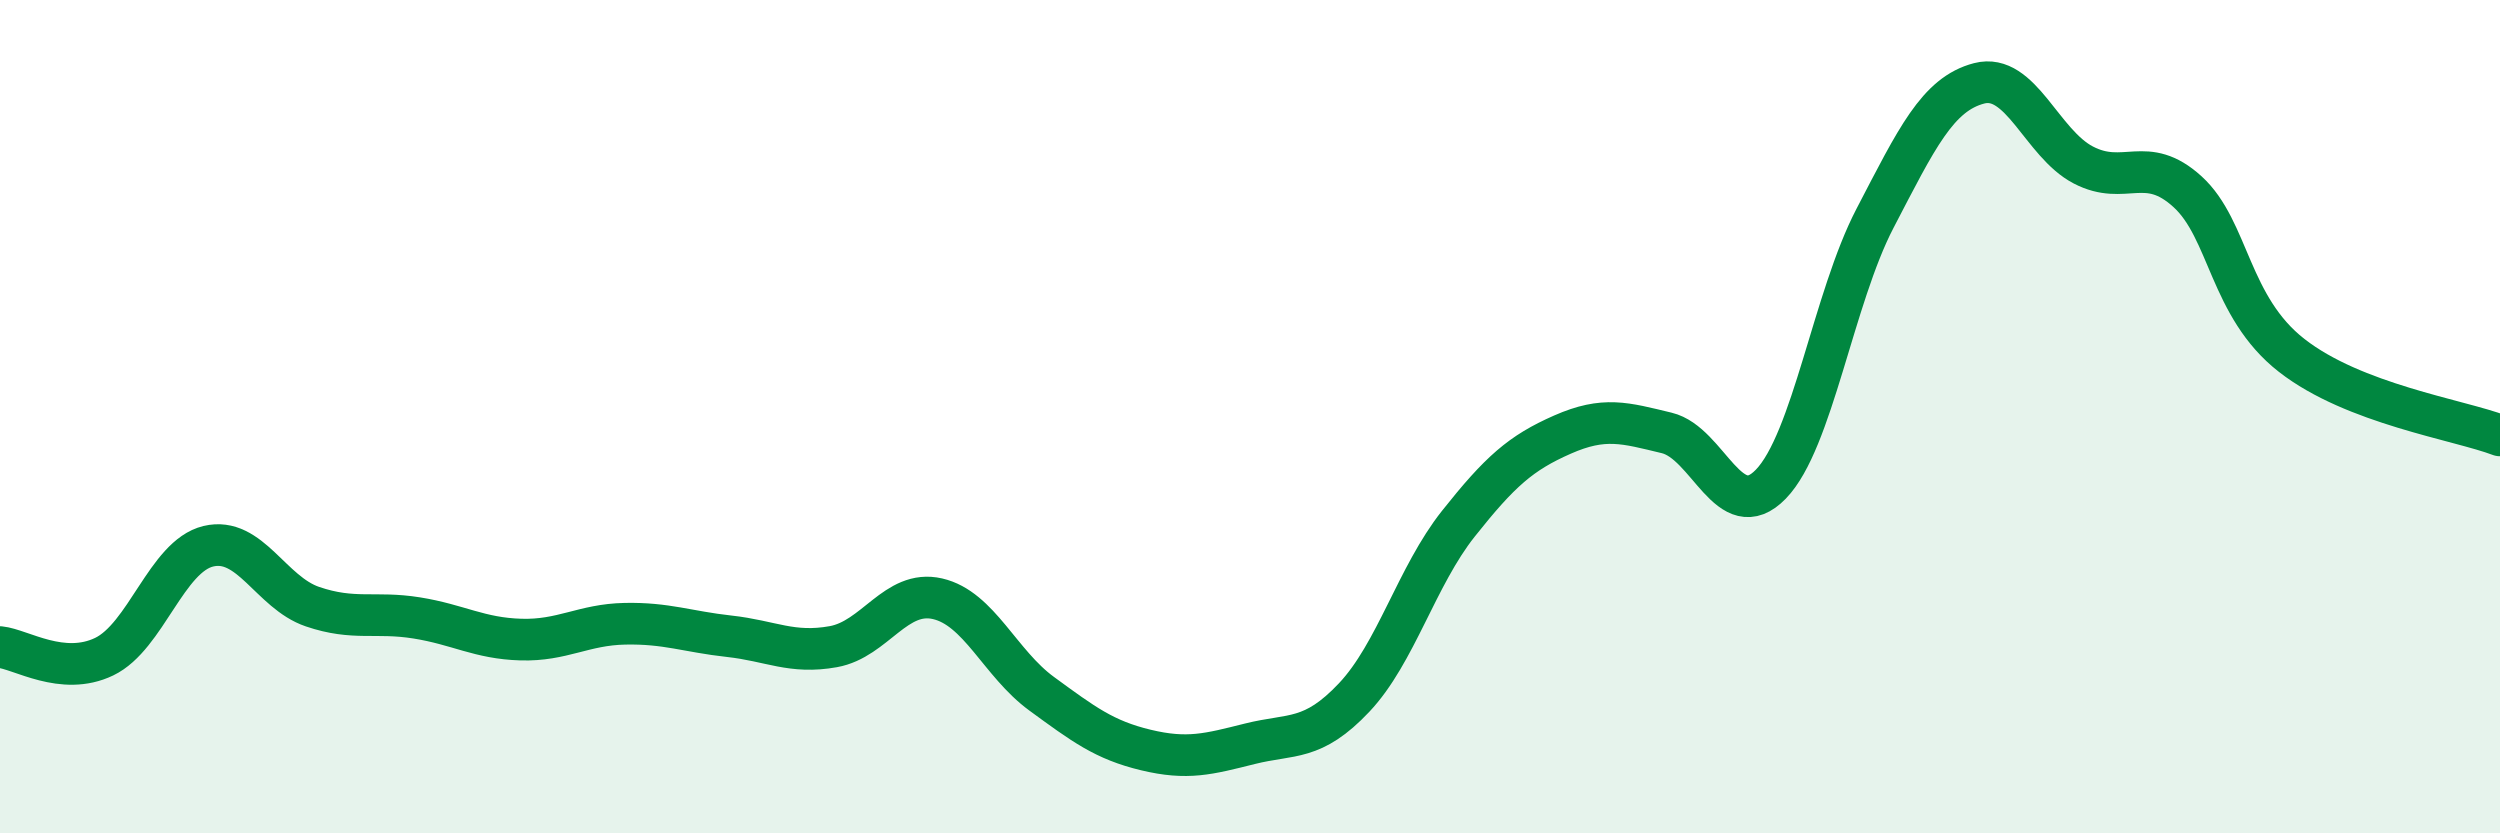
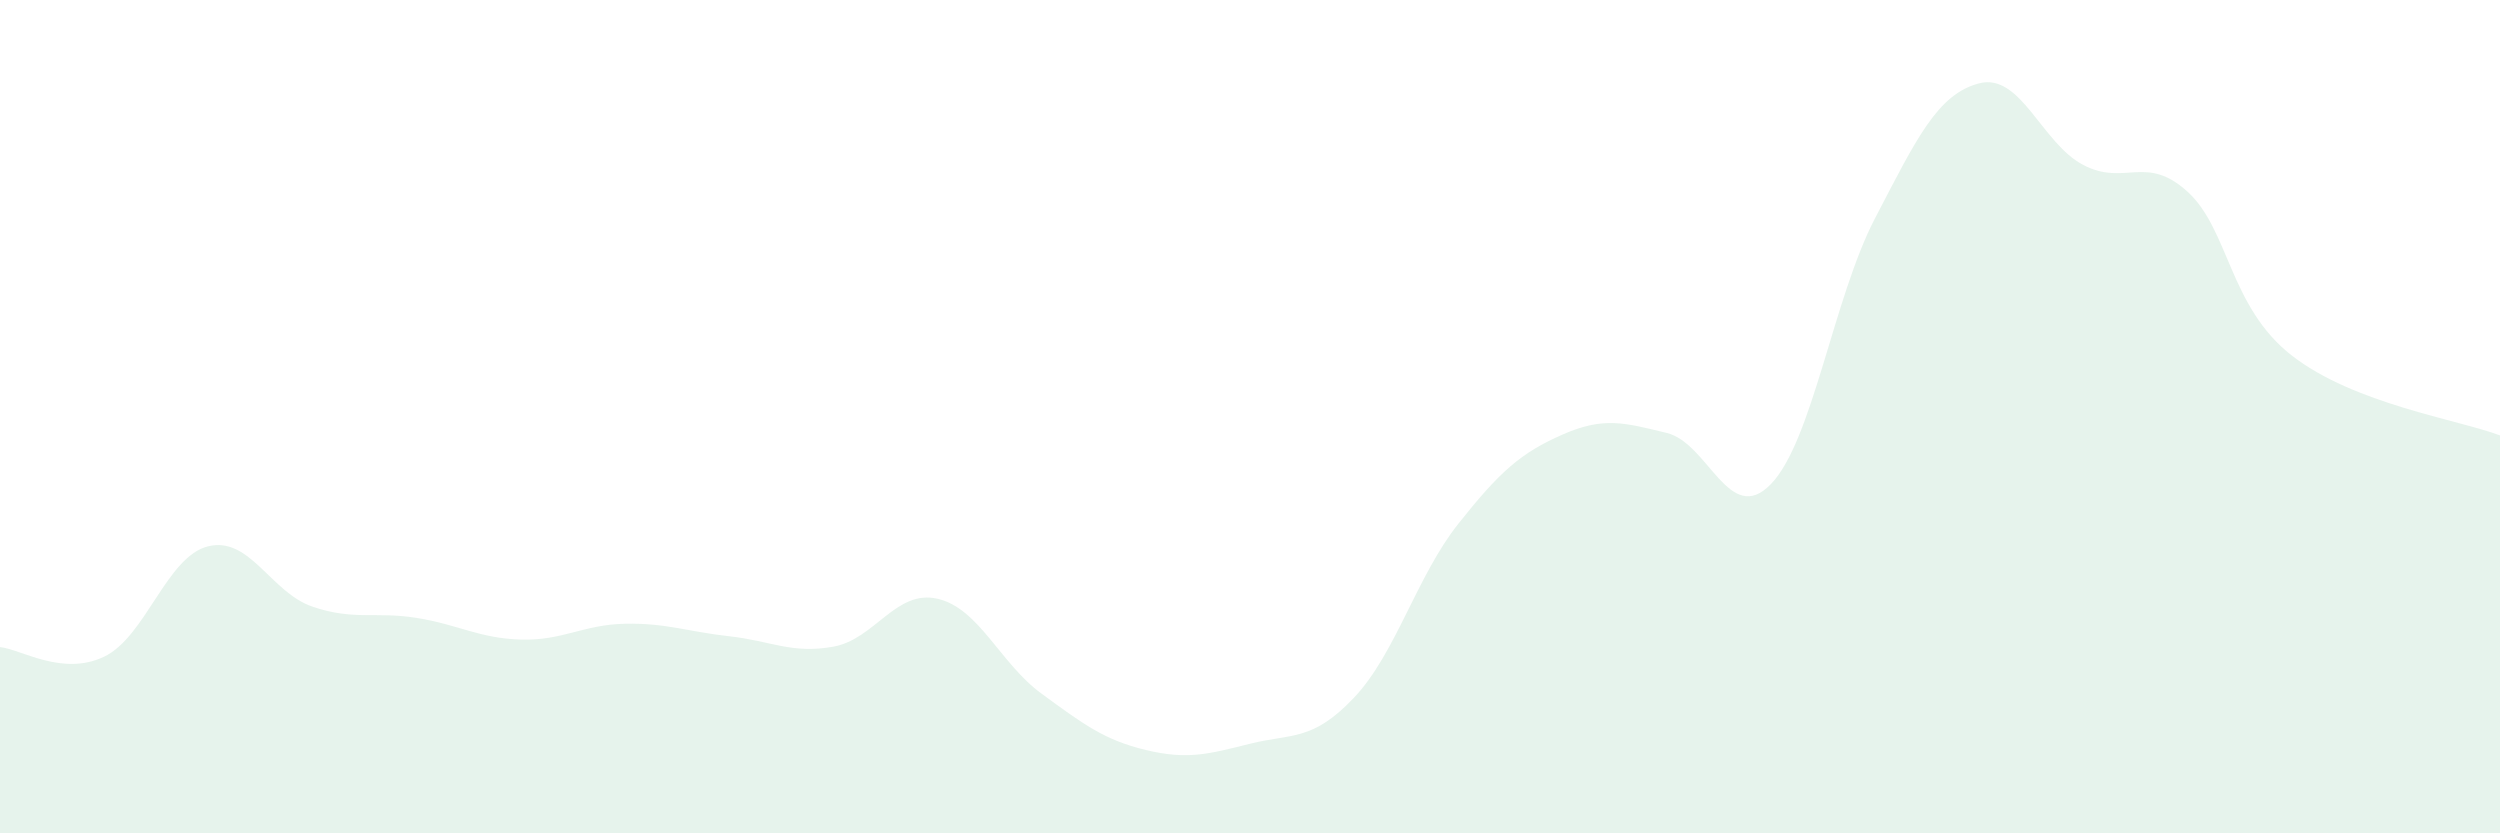
<svg xmlns="http://www.w3.org/2000/svg" width="60" height="20" viewBox="0 0 60 20">
  <path d="M 0,15.53 C 0.5,15.58 1.5,16.24 2.5,15.76 C 3.5,15.28 4,13.35 5,13.11 C 6,12.87 6.5,14.22 7.5,14.56 C 8.5,14.9 9,14.67 10,14.83 C 11,14.99 11.5,15.32 12.5,15.35 C 13.5,15.38 14,14.99 15,14.97 C 16,14.95 16.5,15.16 17.5,15.27 C 18.5,15.38 19,15.7 20,15.52 C 21,15.34 21.5,14.14 22.5,14.37 C 23.5,14.6 24,15.92 25,16.65 C 26,17.38 26.5,17.76 27.5,18 C 28.5,18.24 29,18.1 30,17.85 C 31,17.6 31.5,17.8 32.5,16.74 C 33.5,15.68 34,13.83 35,12.57 C 36,11.31 36.5,10.87 37.5,10.43 C 38.5,9.99 39,10.15 40,10.39 C 41,10.63 41.5,12.65 42.5,11.62 C 43.5,10.59 44,7.16 45,5.24 C 46,3.32 46.5,2.26 47.5,2 C 48.5,1.74 49,3.44 50,3.96 C 51,4.48 51.5,3.69 52.5,4.6 C 53.5,5.51 53.5,7.36 55,8.53 C 56.5,9.7 59,10.07 60,10.45L60 20L0 20Z" fill="#008740" opacity="0.1" stroke-linecap="round" stroke-linejoin="round" />
-   <path d="M 0,15.53 C 0.5,15.58 1.5,16.24 2.5,15.76 C 3.5,15.28 4,13.35 5,13.11 C 6,12.87 6.5,14.22 7.5,14.56 C 8.5,14.9 9,14.67 10,14.83 C 11,14.99 11.5,15.32 12.5,15.35 C 13.5,15.38 14,14.99 15,14.97 C 16,14.95 16.5,15.16 17.5,15.27 C 18.5,15.38 19,15.7 20,15.52 C 21,15.34 21.5,14.14 22.5,14.37 C 23.5,14.6 24,15.92 25,16.65 C 26,17.38 26.5,17.76 27.5,18 C 28.5,18.24 29,18.1 30,17.85 C 31,17.6 31.5,17.8 32.5,16.74 C 33.5,15.68 34,13.83 35,12.57 C 36,11.31 36.5,10.87 37.5,10.43 C 38.5,9.99 39,10.15 40,10.39 C 41,10.63 41.5,12.65 42.5,11.62 C 43.5,10.59 44,7.16 45,5.24 C 46,3.32 46.5,2.26 47.5,2 C 48.5,1.74 49,3.44 50,3.96 C 51,4.48 51.5,3.69 52.5,4.6 C 53.5,5.51 53.5,7.36 55,8.53 C 56.5,9.7 59,10.07 60,10.45" stroke="#008740" stroke-width="1" fill="none" stroke-linecap="round" stroke-linejoin="round" />
</svg>